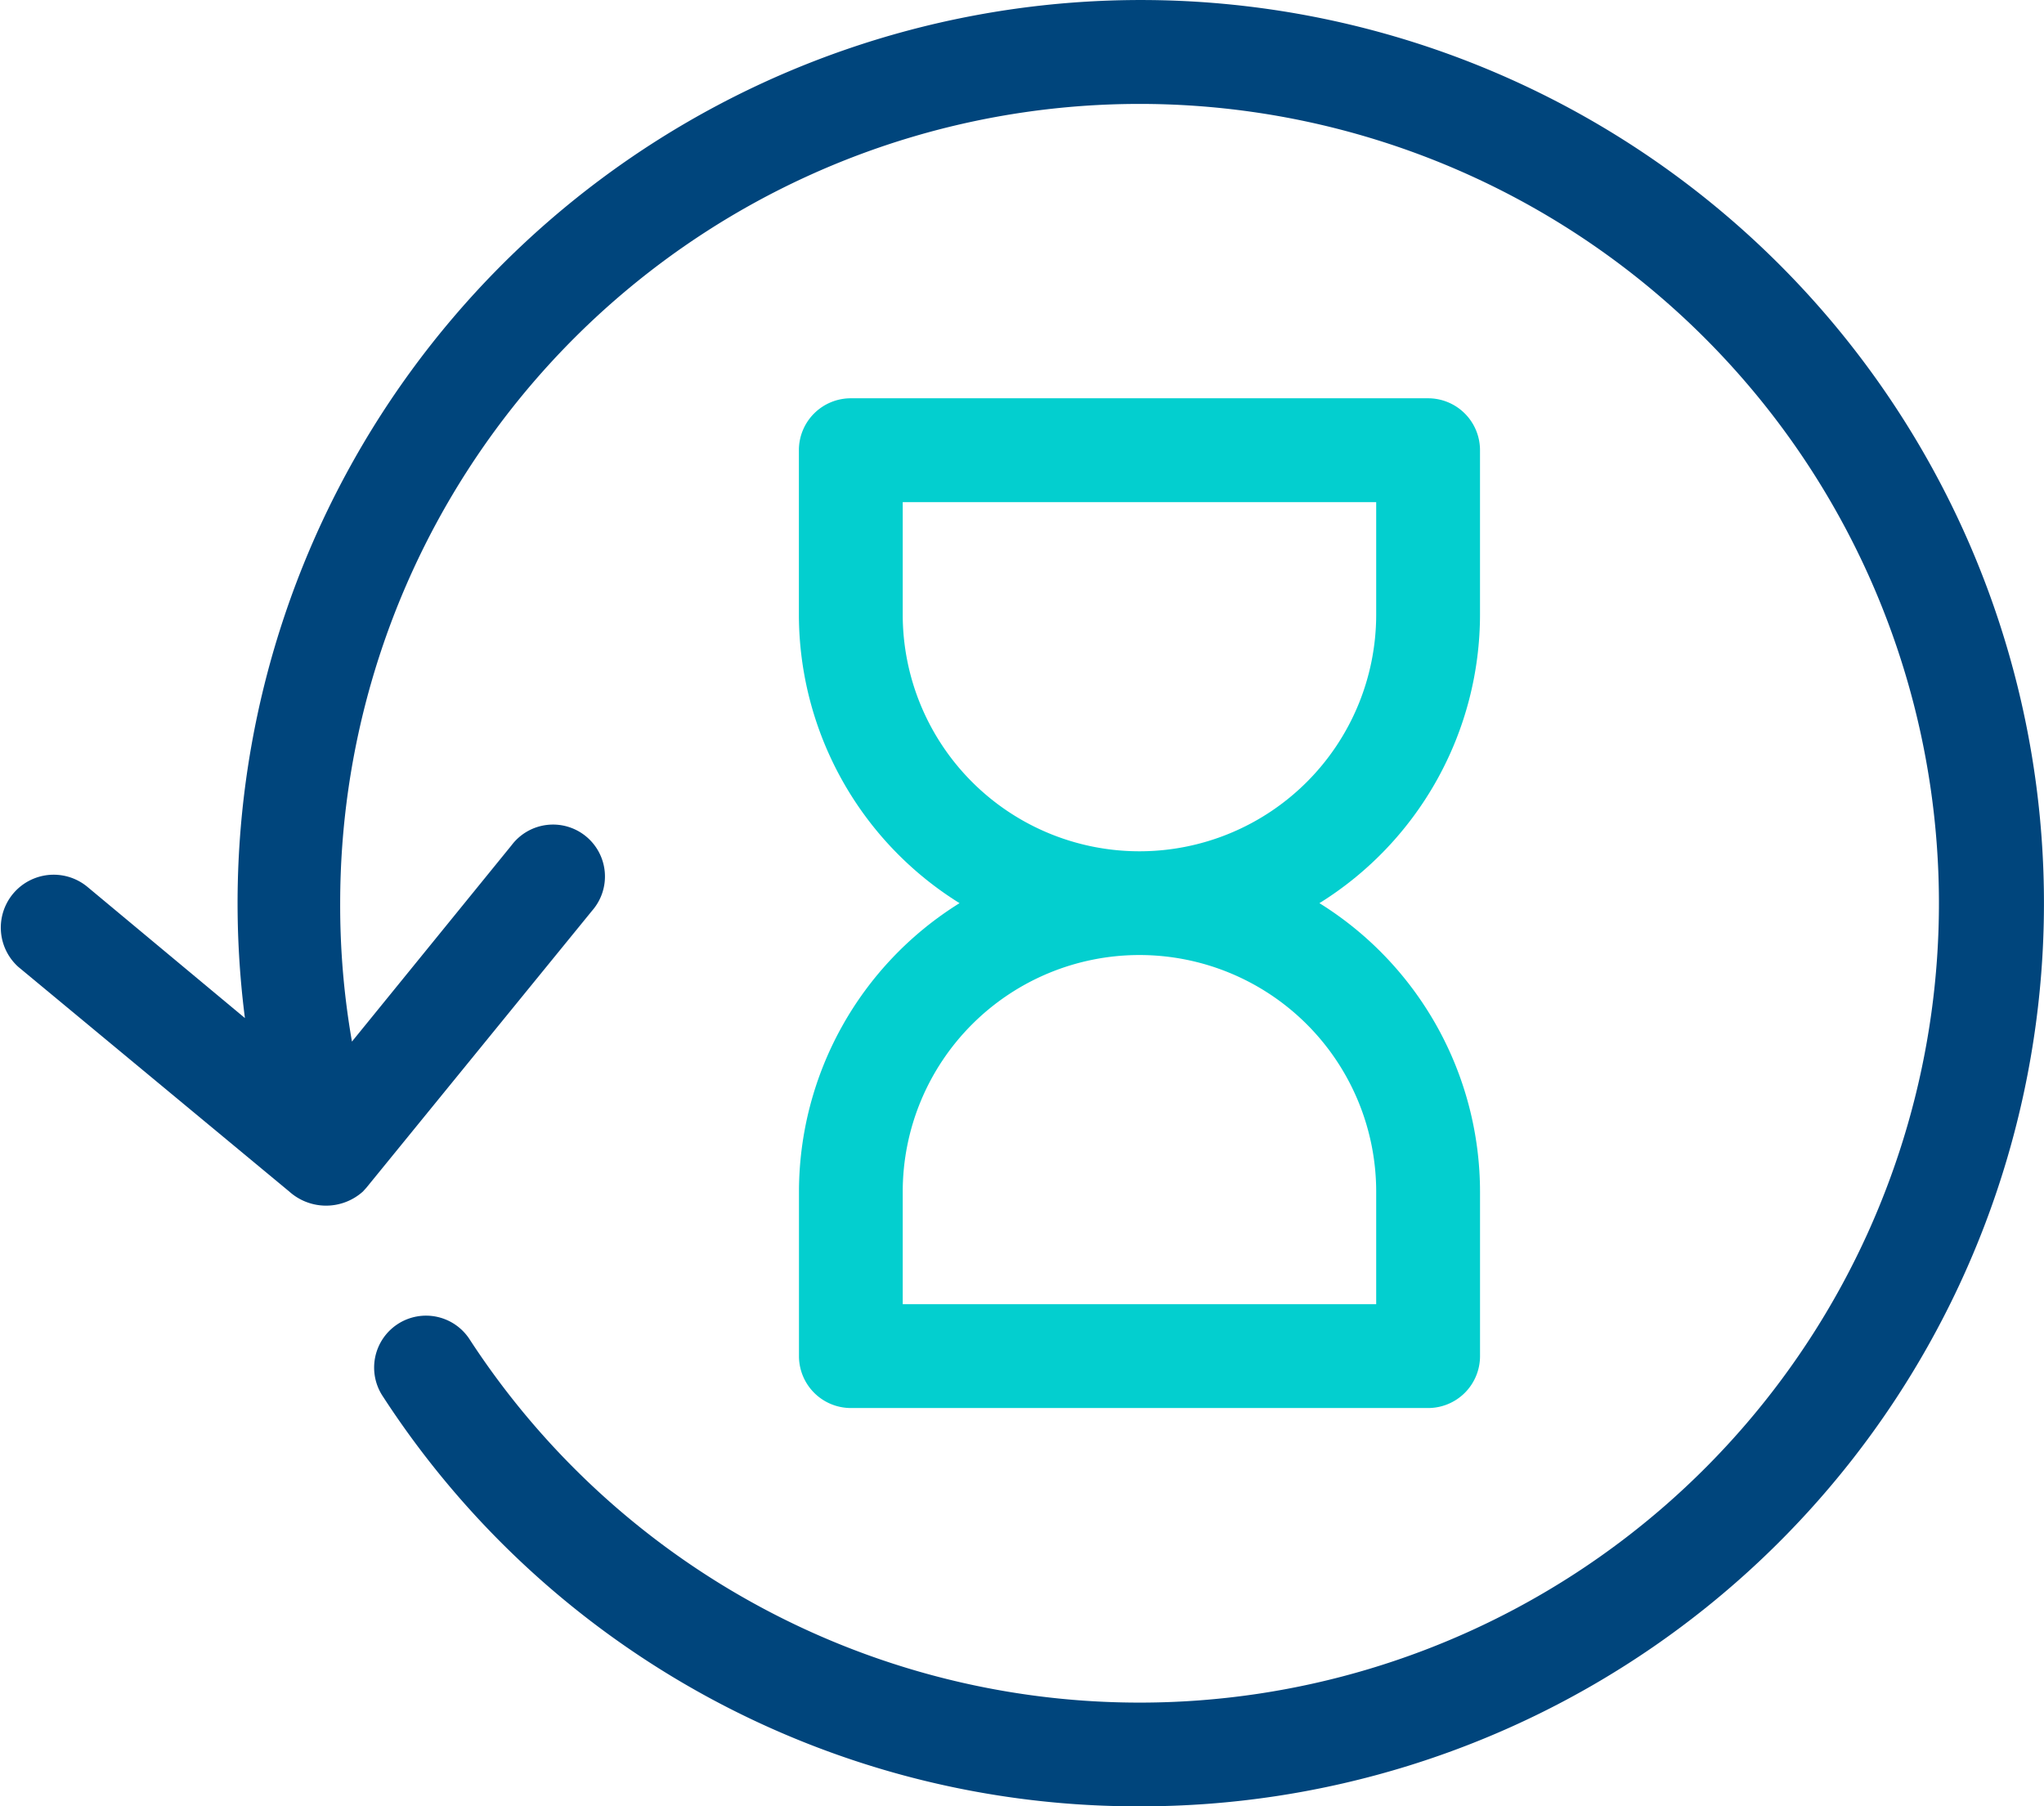
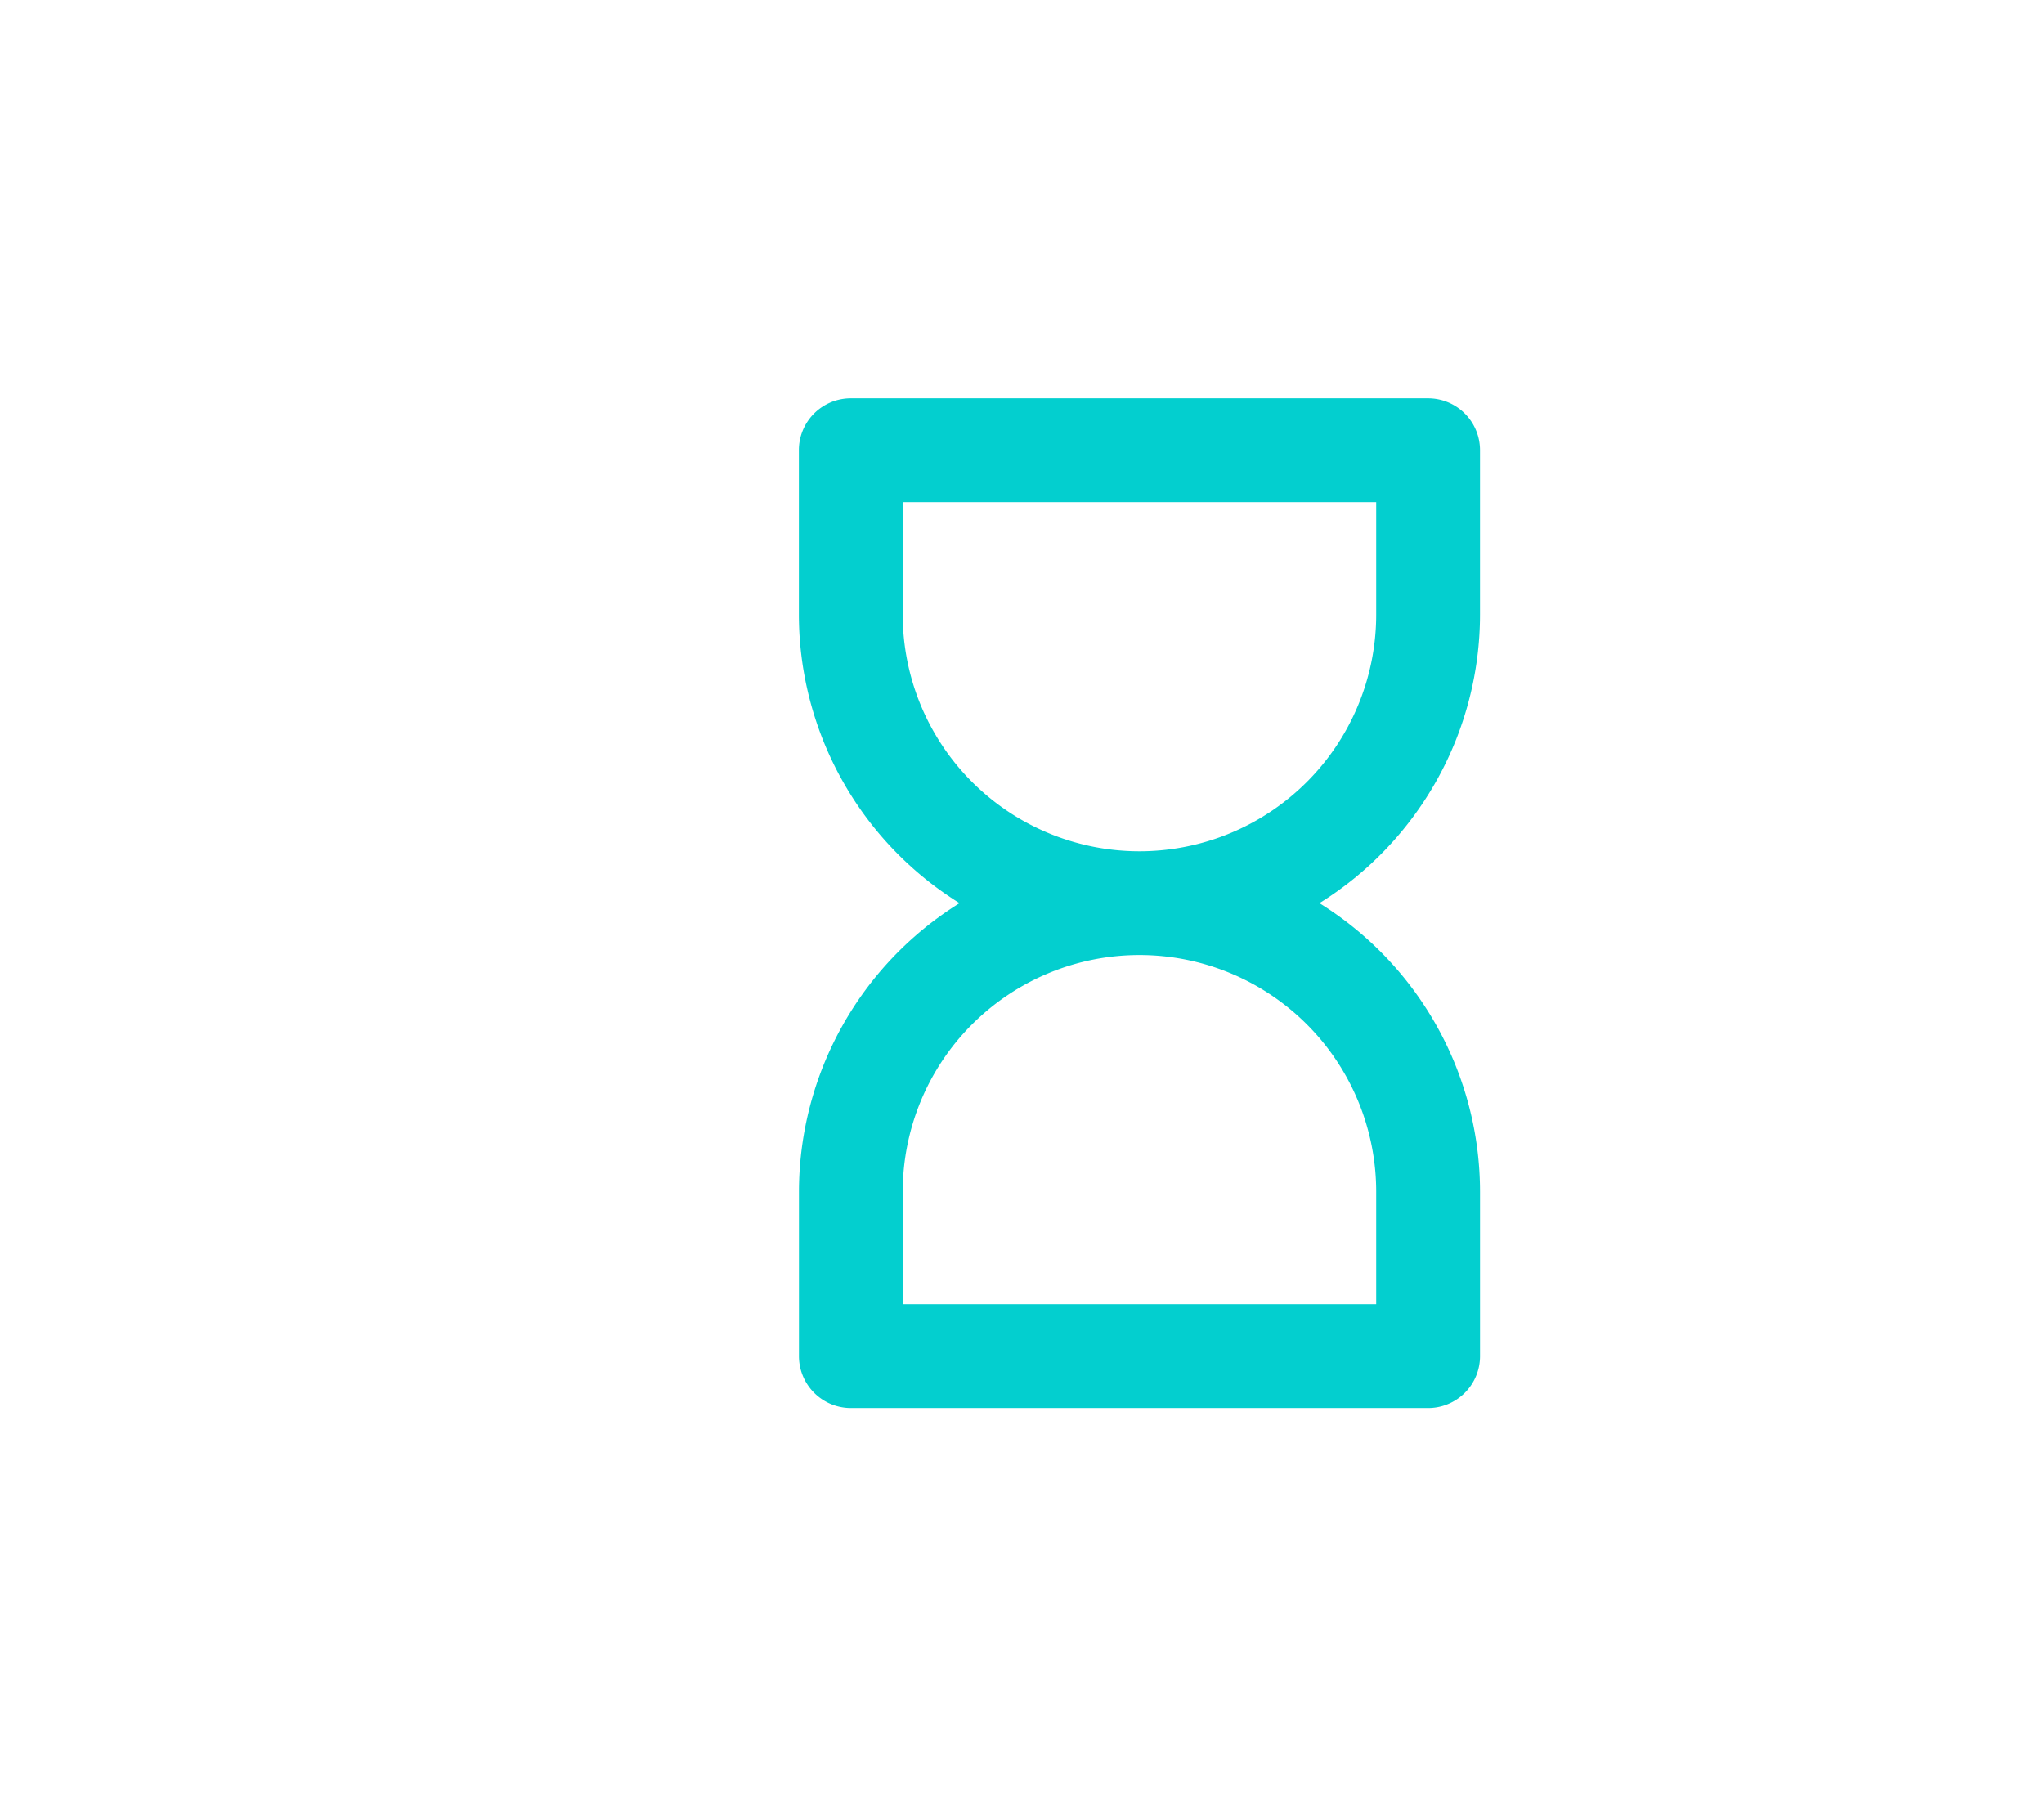
<svg xmlns="http://www.w3.org/2000/svg" width="100.157" height="88.515" viewBox="0 0 100.157 88.515">
  <g id="free_icon_1_6_" data-name="free_icon_1 (6)" transform="translate(-2.472 -5.9)">
    <path id="id_103" d="M58.931,28.008V19.954a2.544,2.544,0,0,0-2.544-2.544H28.1a2.543,2.543,0,0,0-2.544,2.544v8.055A16.669,16.669,0,0,0,33.428,42.15,16.668,16.668,0,0,0,25.56,56.292v8.055A2.544,2.544,0,0,0,28.1,66.89H56.388a2.544,2.544,0,0,0,2.544-2.544V56.292A16.669,16.669,0,0,0,51.063,42.15a16.67,16.67,0,0,0,7.868-14.142ZM53.844,56.292V61.8h-23.2V56.292a11.6,11.6,0,1,1,23.2,0Zm0-28.284a11.6,11.6,0,1,1-23.2,0V22.5h23.2Z" transform="translate(16.062 8.007)" fill="#03cfcf" />
-     <path id="id_104" d="M58.307,94.415A44.088,44.088,0,0,1,21.24,74.338,2.544,2.544,0,1,1,25.5,71.557a39.17,39.17,0,1,0-6.359-21.4,38.616,38.616,0,0,0,.577,6.783l7.817-9.615a2.544,2.544,0,1,1,3.951,3.2L20.426,64.1l-.17.187a2.7,2.7,0,0,1-3.612,0L3.367,53.278a2.591,2.591,0,0,1,3.391-3.917l7.715,6.427A44.257,44.257,0,1,1,58.307,94.415Z" transform="translate(0 0)" fill="#00457c" />
  </g>
</svg>